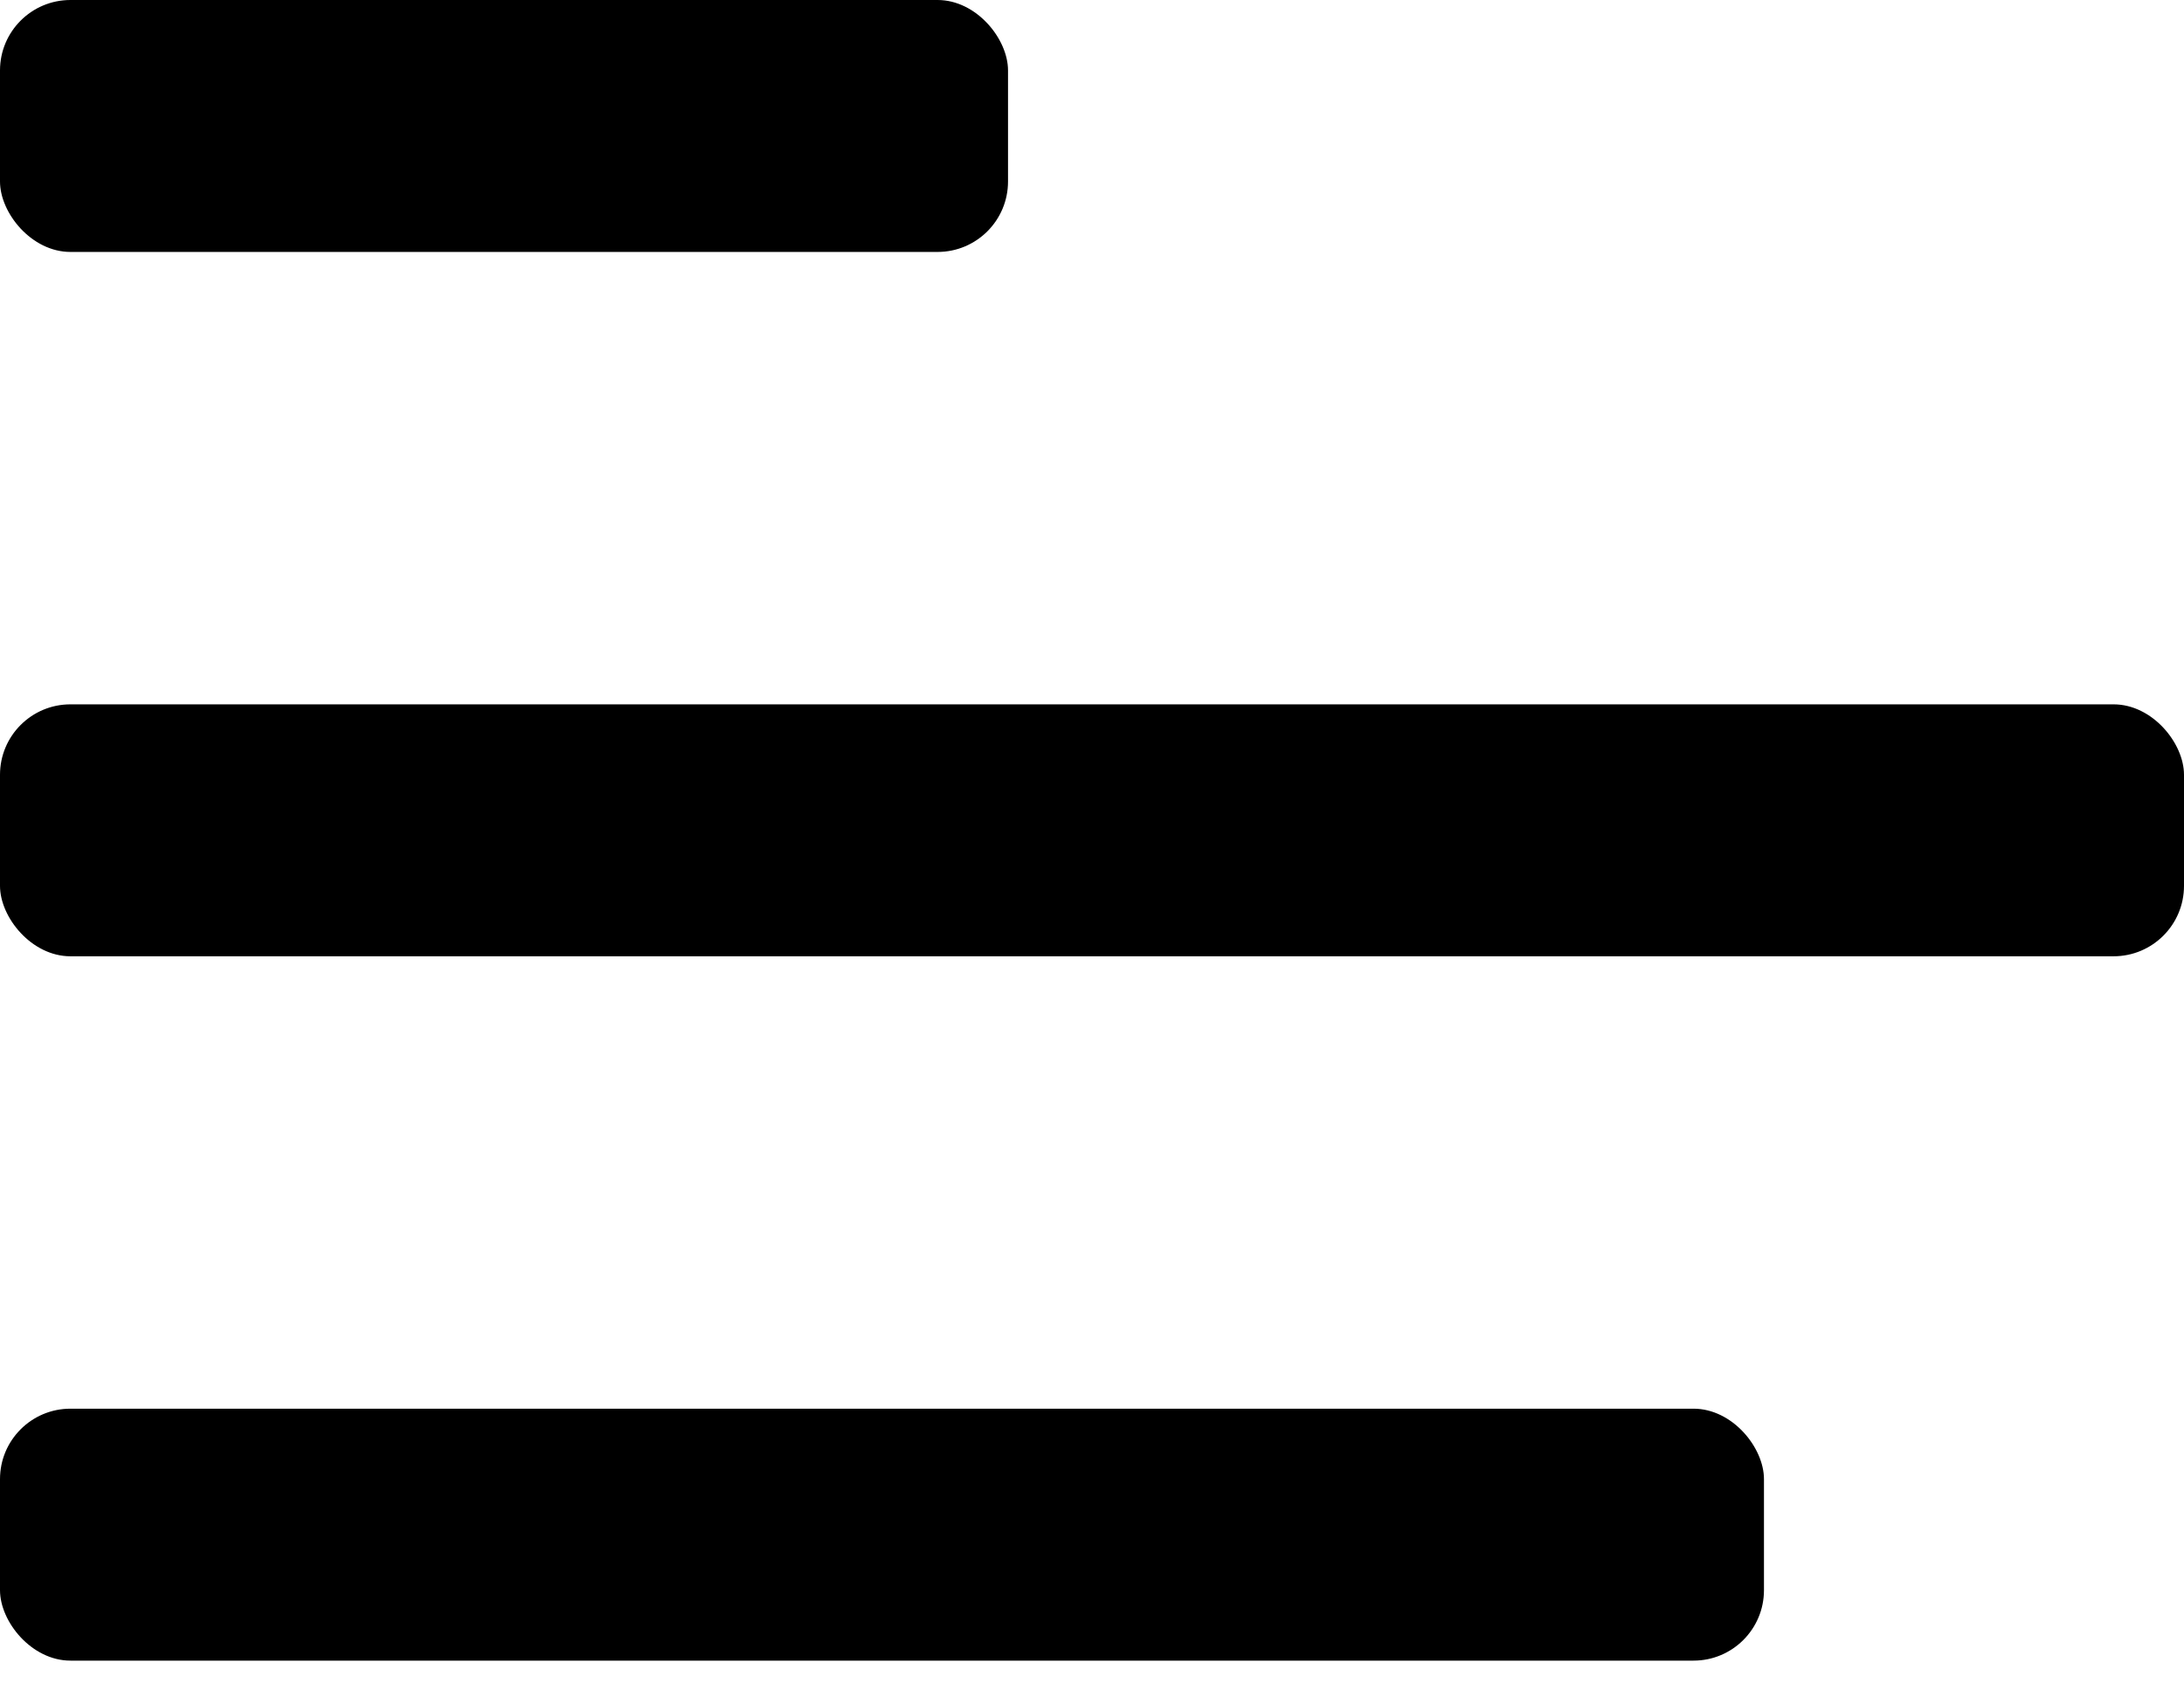
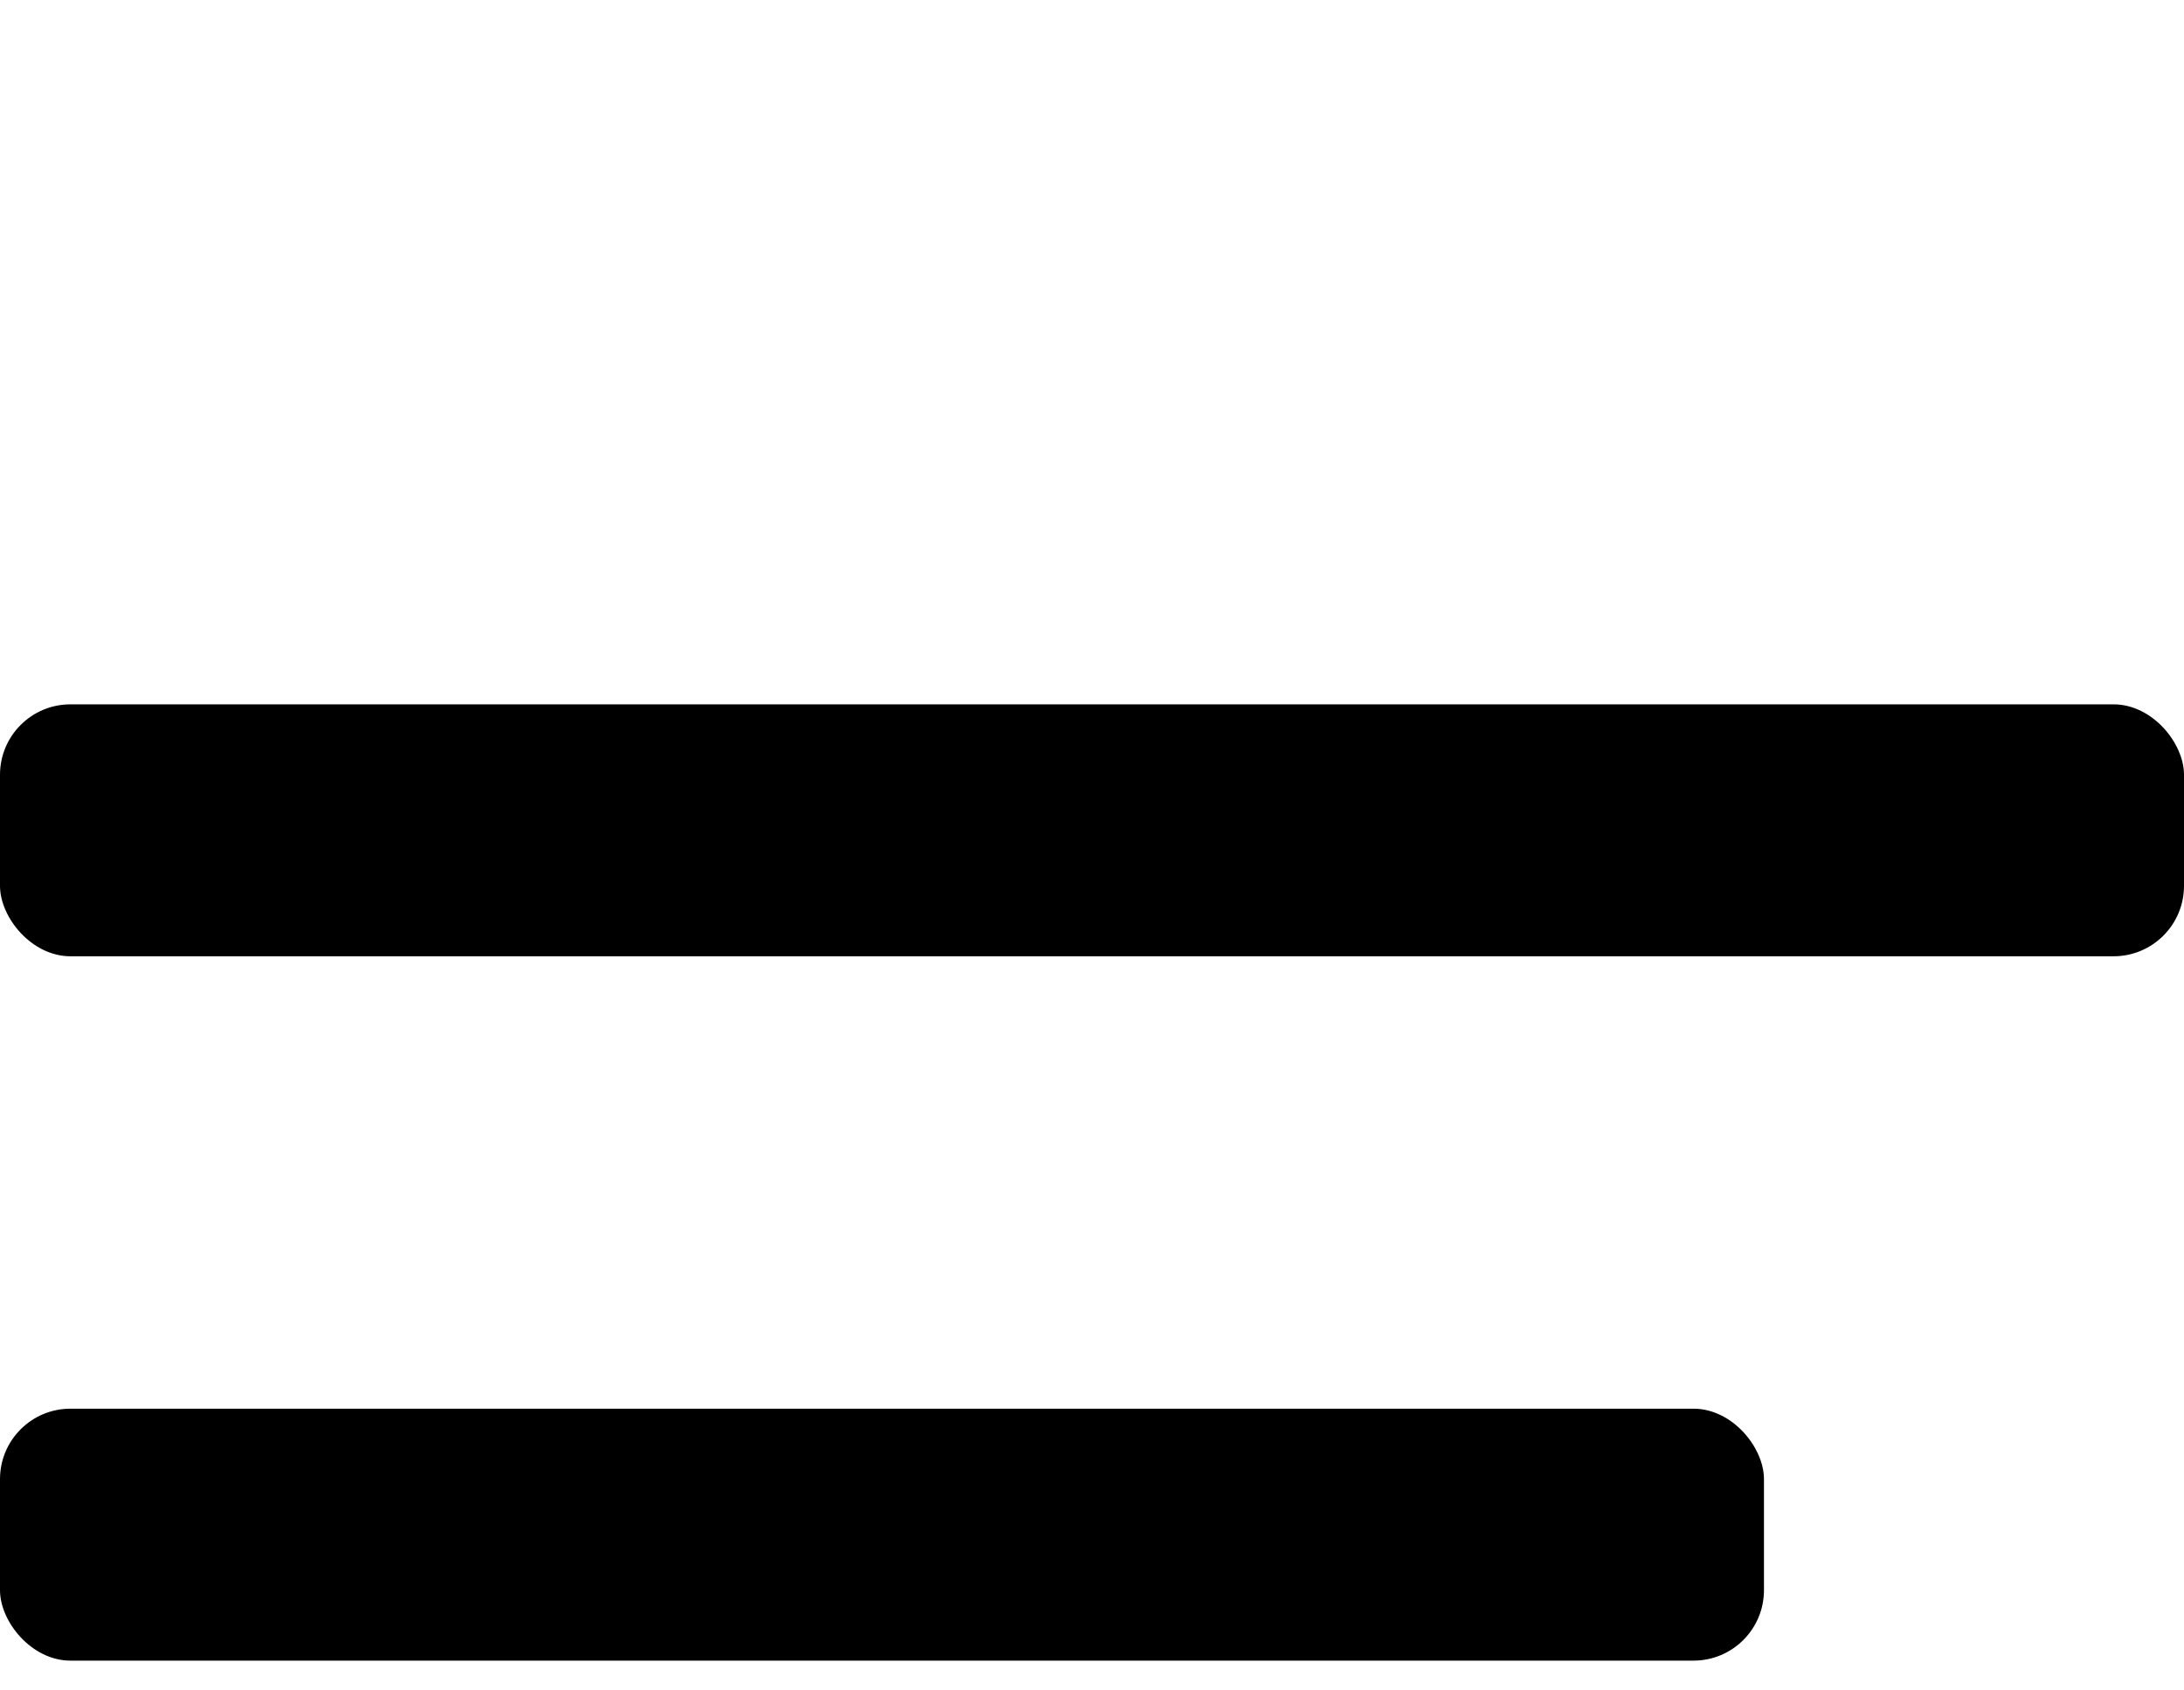
<svg xmlns="http://www.w3.org/2000/svg" width="31" height="24" viewBox="0 0 31 24" fill="none">
-   <rect width="14.308" height="3.577" rx="1" fill="black" />
  <rect y="20" width="25.038" height="3.577" rx="1" fill="black" />
  <rect y="10" width="31" height="3.577" rx="1" fill="black" />
</svg>